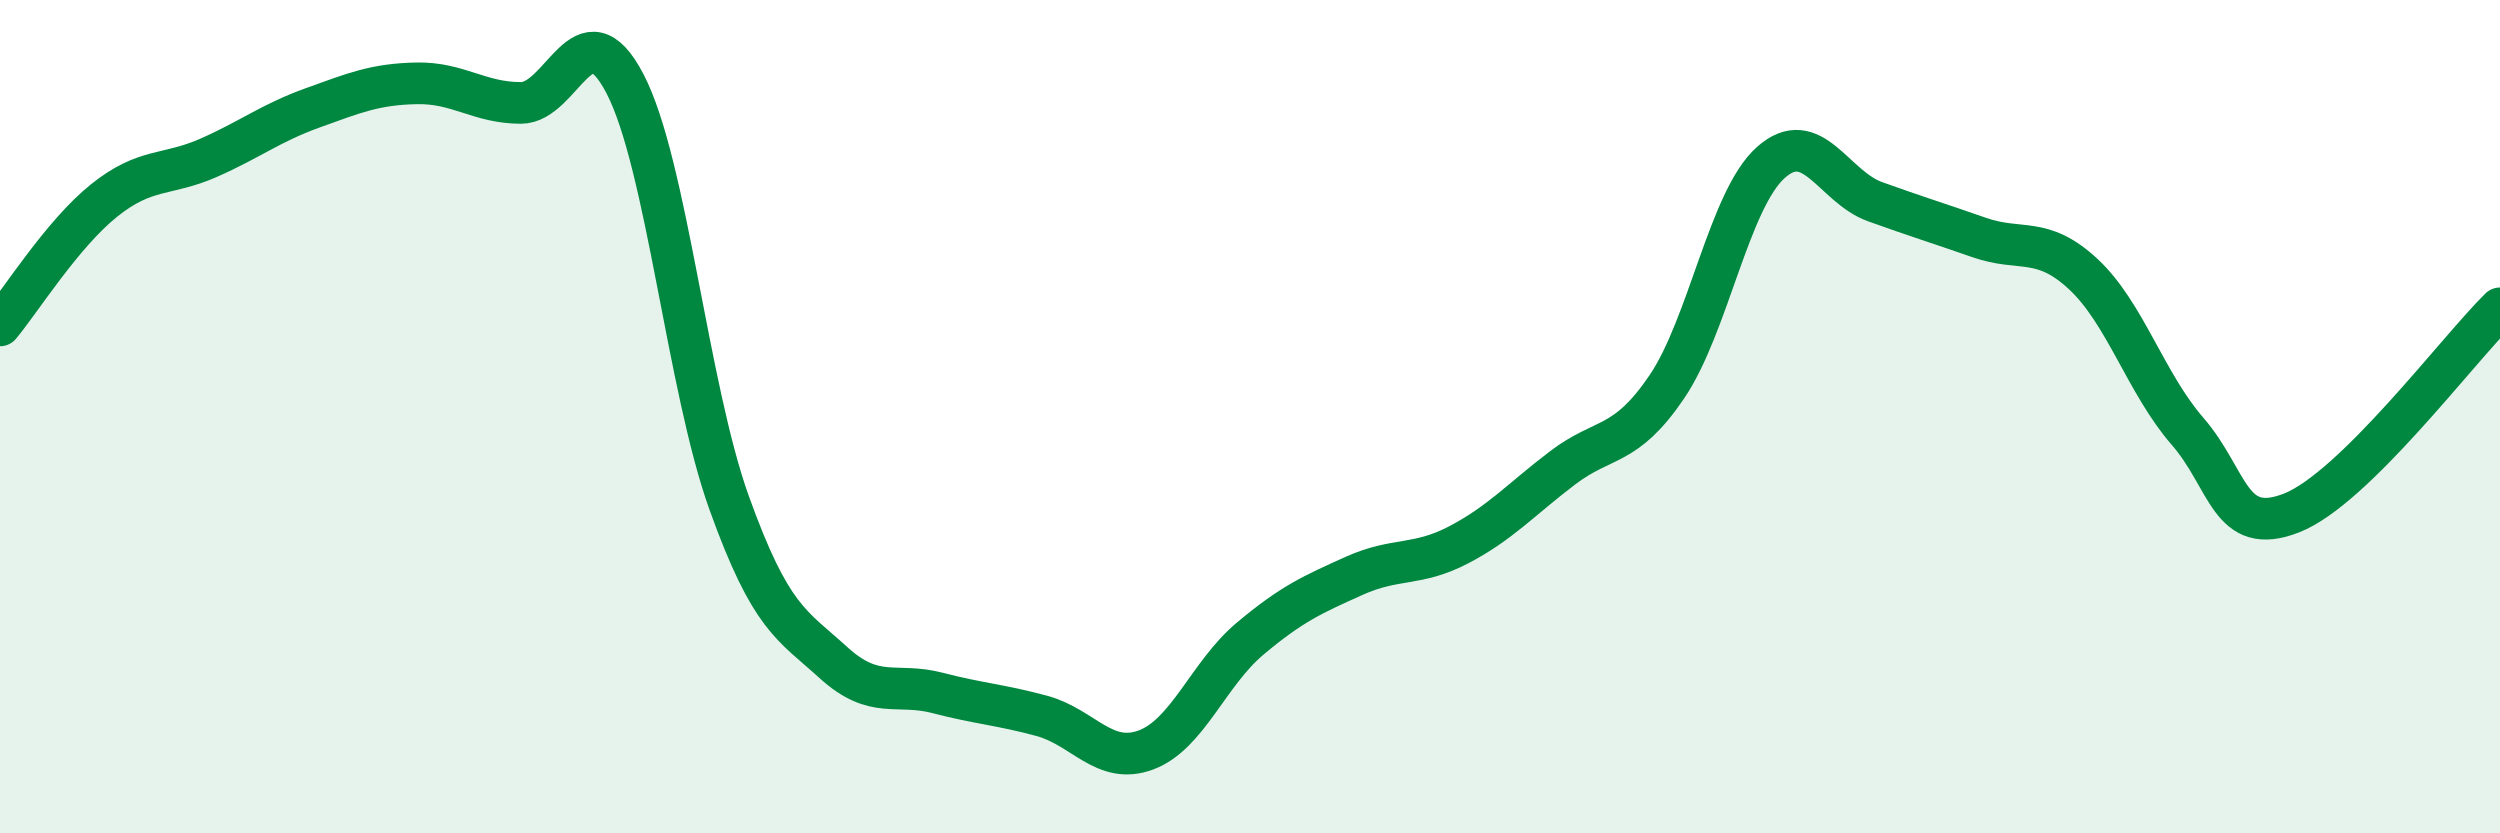
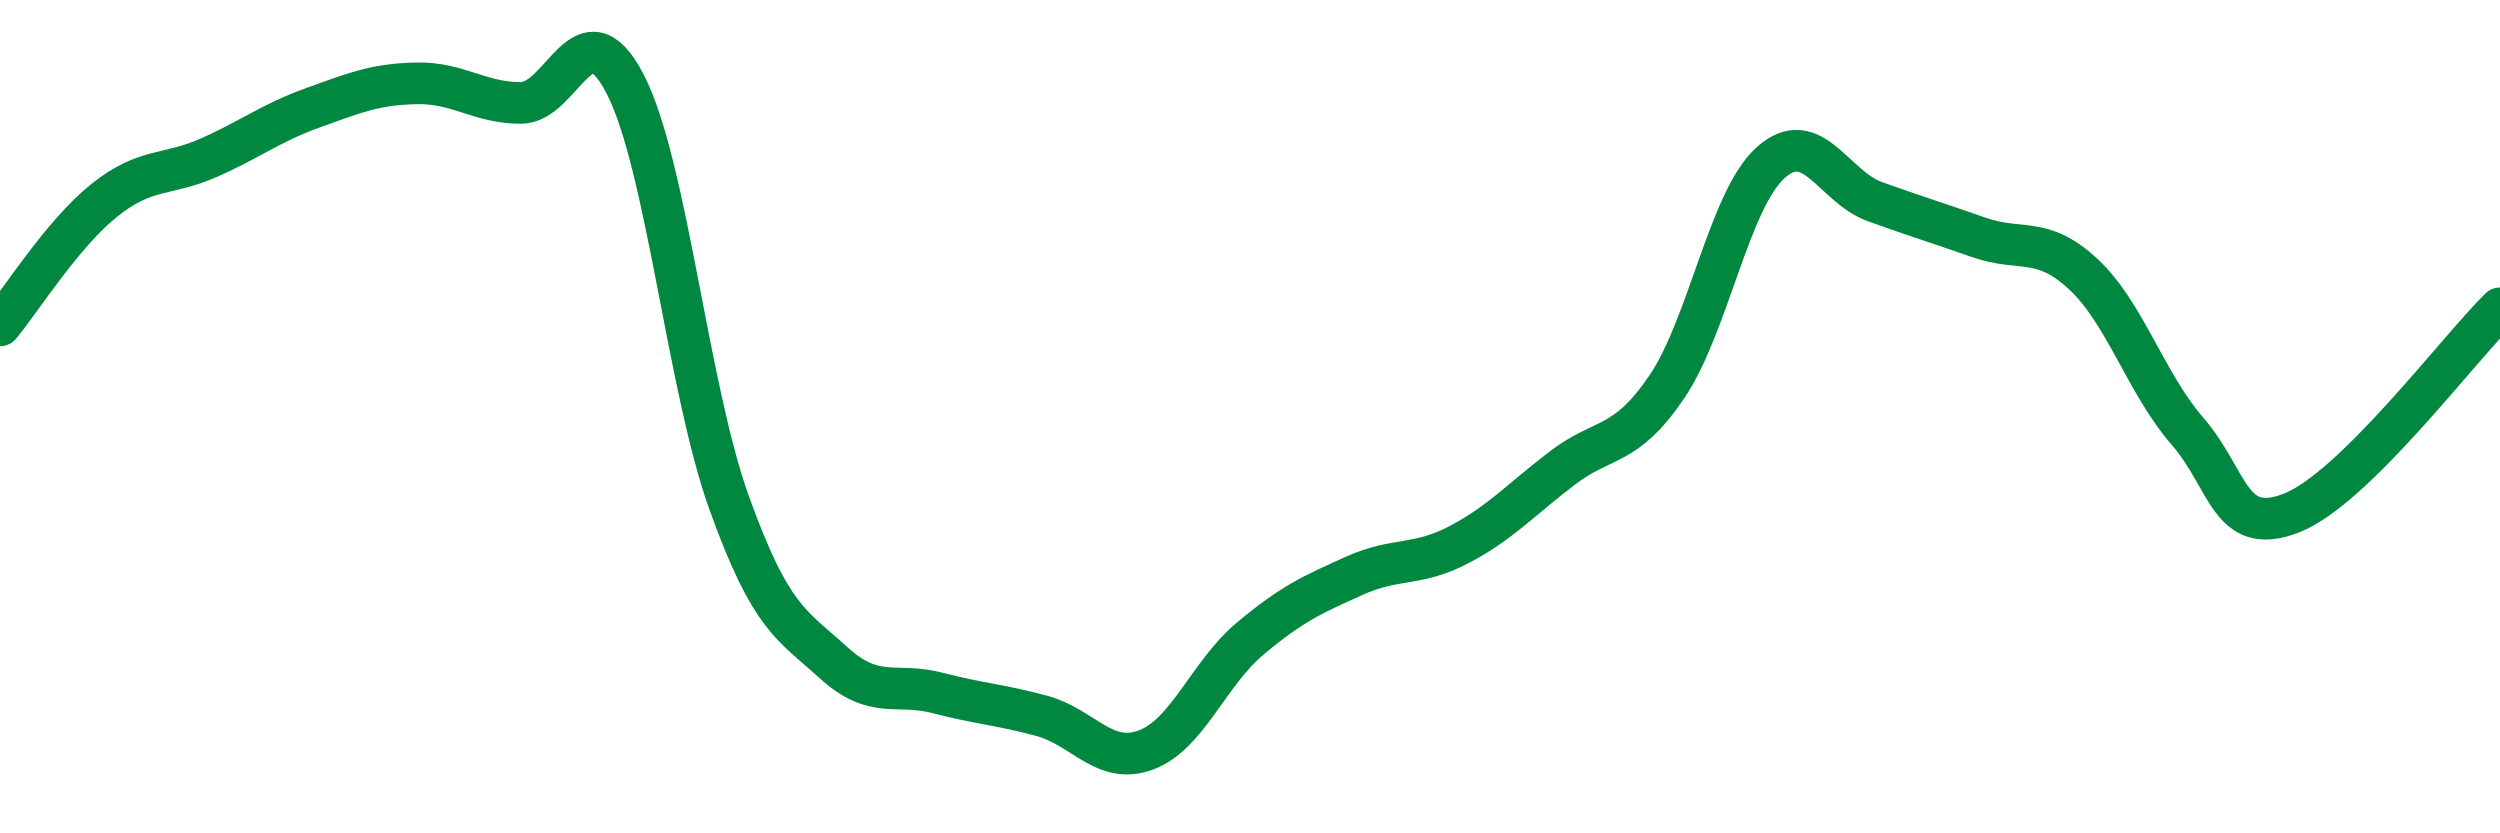
<svg xmlns="http://www.w3.org/2000/svg" width="60" height="20" viewBox="0 0 60 20">
-   <path d="M 0,7.81 C 0.5,7.21 1.5,5.61 2.5,4.81 C 3.5,4.01 4,4.23 5,3.79 C 6,3.35 6.5,2.95 7.5,2.59 C 8.5,2.23 9,2.02 10,2 C 11,1.98 11.5,2.47 12.5,2.47 C 13.5,2.47 14,0.09 15,2.01 C 16,3.93 16.5,9.29 17.5,12.07 C 18.5,14.85 19,14.99 20,15.9 C 21,16.81 21.5,16.37 22.5,16.63 C 23.5,16.89 24,16.91 25,17.18 C 26,17.45 26.5,18.37 27.5,18 C 28.5,17.63 29,16.17 30,15.33 C 31,14.49 31.5,14.27 32.5,13.82 C 33.5,13.37 34,13.6 35,13.08 C 36,12.56 36.5,11.99 37.5,11.23 C 38.5,10.47 39,10.76 40,9.29 C 41,7.82 41.5,4.79 42.5,3.9 C 43.5,3.01 44,4.48 45,4.84 C 46,5.2 46.5,5.35 47.5,5.7 C 48.5,6.05 49,5.65 50,6.58 C 51,7.51 51.5,9.2 52.5,10.35 C 53.5,11.5 53.5,12.9 55,12.31 C 56.5,11.72 59,8.38 60,7.4L60 20L0 20Z" fill="#008740" opacity="0.1" stroke-linecap="round" stroke-linejoin="round" />
  <path d="M 0,7.81 C 0.5,7.21 1.5,5.61 2.5,4.81 C 3.5,4.01 4,4.23 5,3.79 C 6,3.35 6.5,2.95 7.5,2.59 C 8.5,2.23 9,2.02 10,2 C 11,1.98 11.5,2.47 12.5,2.47 C 13.5,2.47 14,0.09 15,2.01 C 16,3.93 16.5,9.29 17.5,12.07 C 18.5,14.85 19,14.99 20,15.9 C 21,16.81 21.5,16.37 22.5,16.63 C 23.5,16.89 24,16.91 25,17.18 C 26,17.45 26.5,18.37 27.5,18 C 28.5,17.63 29,16.17 30,15.33 C 31,14.49 31.5,14.27 32.5,13.82 C 33.5,13.37 34,13.6 35,13.08 C 36,12.56 36.5,11.99 37.5,11.23 C 38.5,10.47 39,10.76 40,9.29 C 41,7.82 41.5,4.79 42.5,3.9 C 43.5,3.01 44,4.48 45,4.84 C 46,5.2 46.5,5.35 47.5,5.7 C 48.5,6.05 49,5.65 50,6.58 C 51,7.51 51.5,9.2 52.5,10.35 C 53.5,11.5 53.5,12.9 55,12.31 C 56.5,11.72 59,8.38 60,7.4" stroke="#008740" stroke-width="1" fill="none" stroke-linecap="round" stroke-linejoin="round" />
</svg>